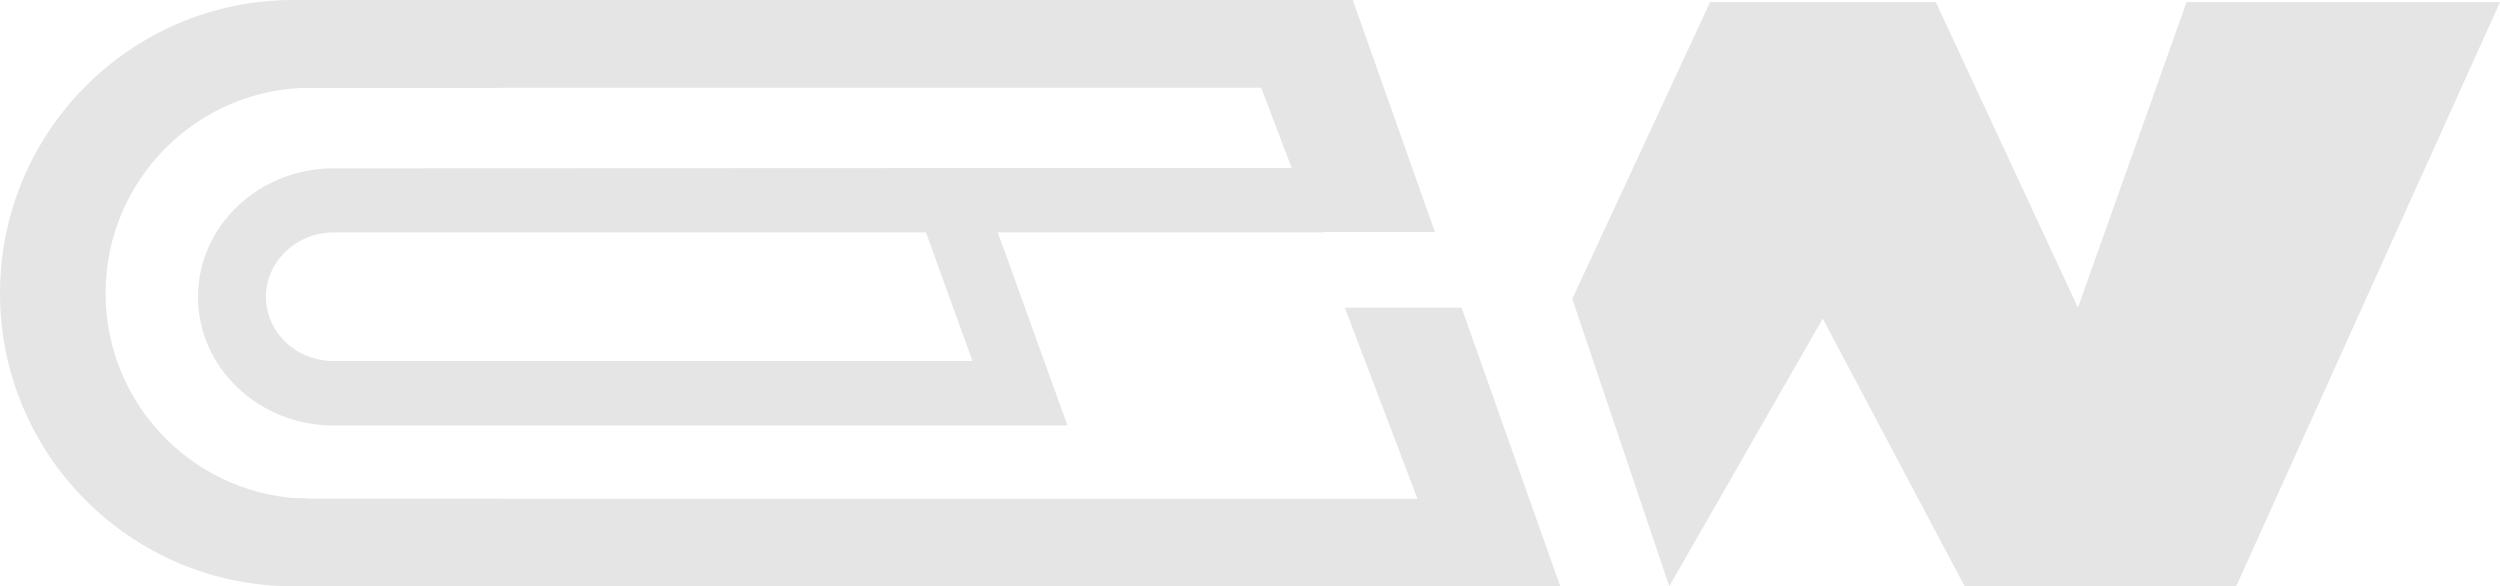
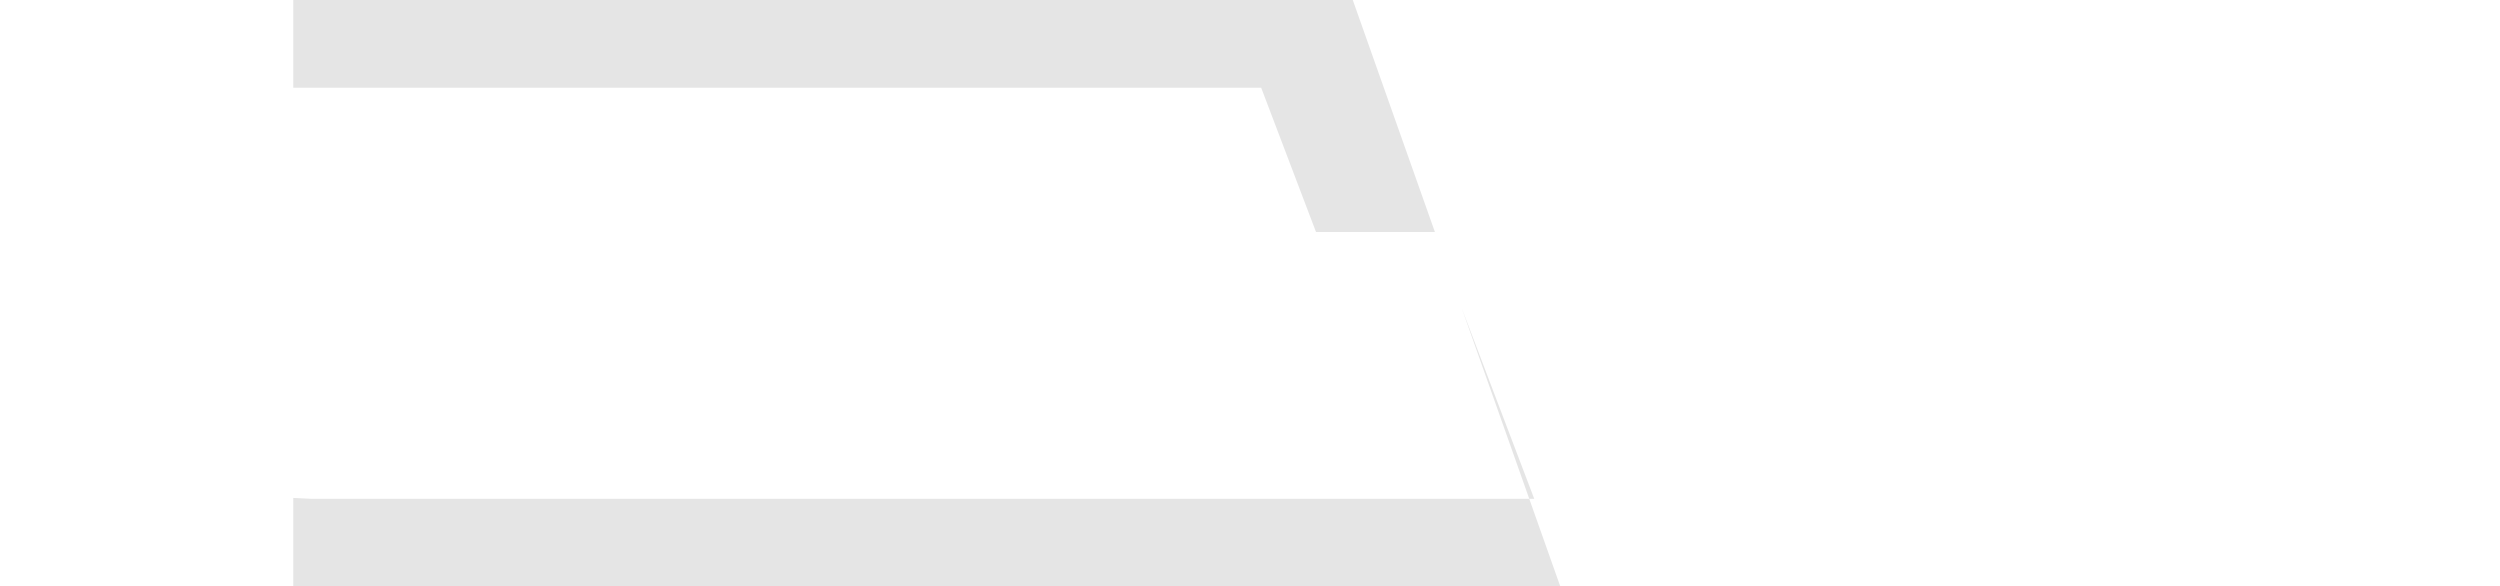
<svg xmlns="http://www.w3.org/2000/svg" id="Calque_2" viewBox="0 0 116.28 27.27">
  <defs>
    <style>
      .cls-1 {
        fill: #e5e5e5;
      }
    </style>
  </defs>
  <g id="Calque_1-2" data-name="Calque_1">
-     <path class="cls-1" d="M101.7.1l-5.05,14.21L90.04.1h-10.5l-6.41,13.8,4.51,13.37,7.14-12.45,6.6,12.45h12.63L116.28.1h-14.58Z" />
    <g>
-       <path class="cls-1" d="M62.92,0H13.64v4.08h45.02l2.55,6.71h5.53l-3.82-10.79ZM67.98,14.31h-5.43l3.38,8.89H14.47l-.83-.04v4.11h58.93l-4.59-12.96Z" />
-       <path class="cls-1" d="M4.91,13.64c0-5.28,4.28-9.56,9.56-9.56h8.89C20.88,1.56,17.45,0,13.64,0,6.11,0,0,6.11,0,13.64s6.11,13.63,13.64,13.63c3.81,0,7.24-1.56,9.72-4.07h-8.89c-5.28,0-9.56-4.28-9.56-9.56Z" />
-       <path class="cls-1" d="M49.65,19.79H15.51c-3.47,0-6.3-2.68-6.3-5.98s2.83-5.98,6.3-5.98l46.04-.02v3s-15.14,0-15.14,0l3.24,8.98ZM43.07,10.81H15.51c-1.73.01-3.14,1.35-3.14,3s1.41,2.98,3.14,2.98h29.72l-2.16-5.98Z" />
+       <path class="cls-1" d="M62.92,0H13.64v4.08h45.02l2.55,6.71h5.53l-3.82-10.79ZM67.98,14.31l3.38,8.89H14.47l-.83-.04v4.11h58.93l-4.59-12.96Z" />
    </g>
  </g>
</svg>